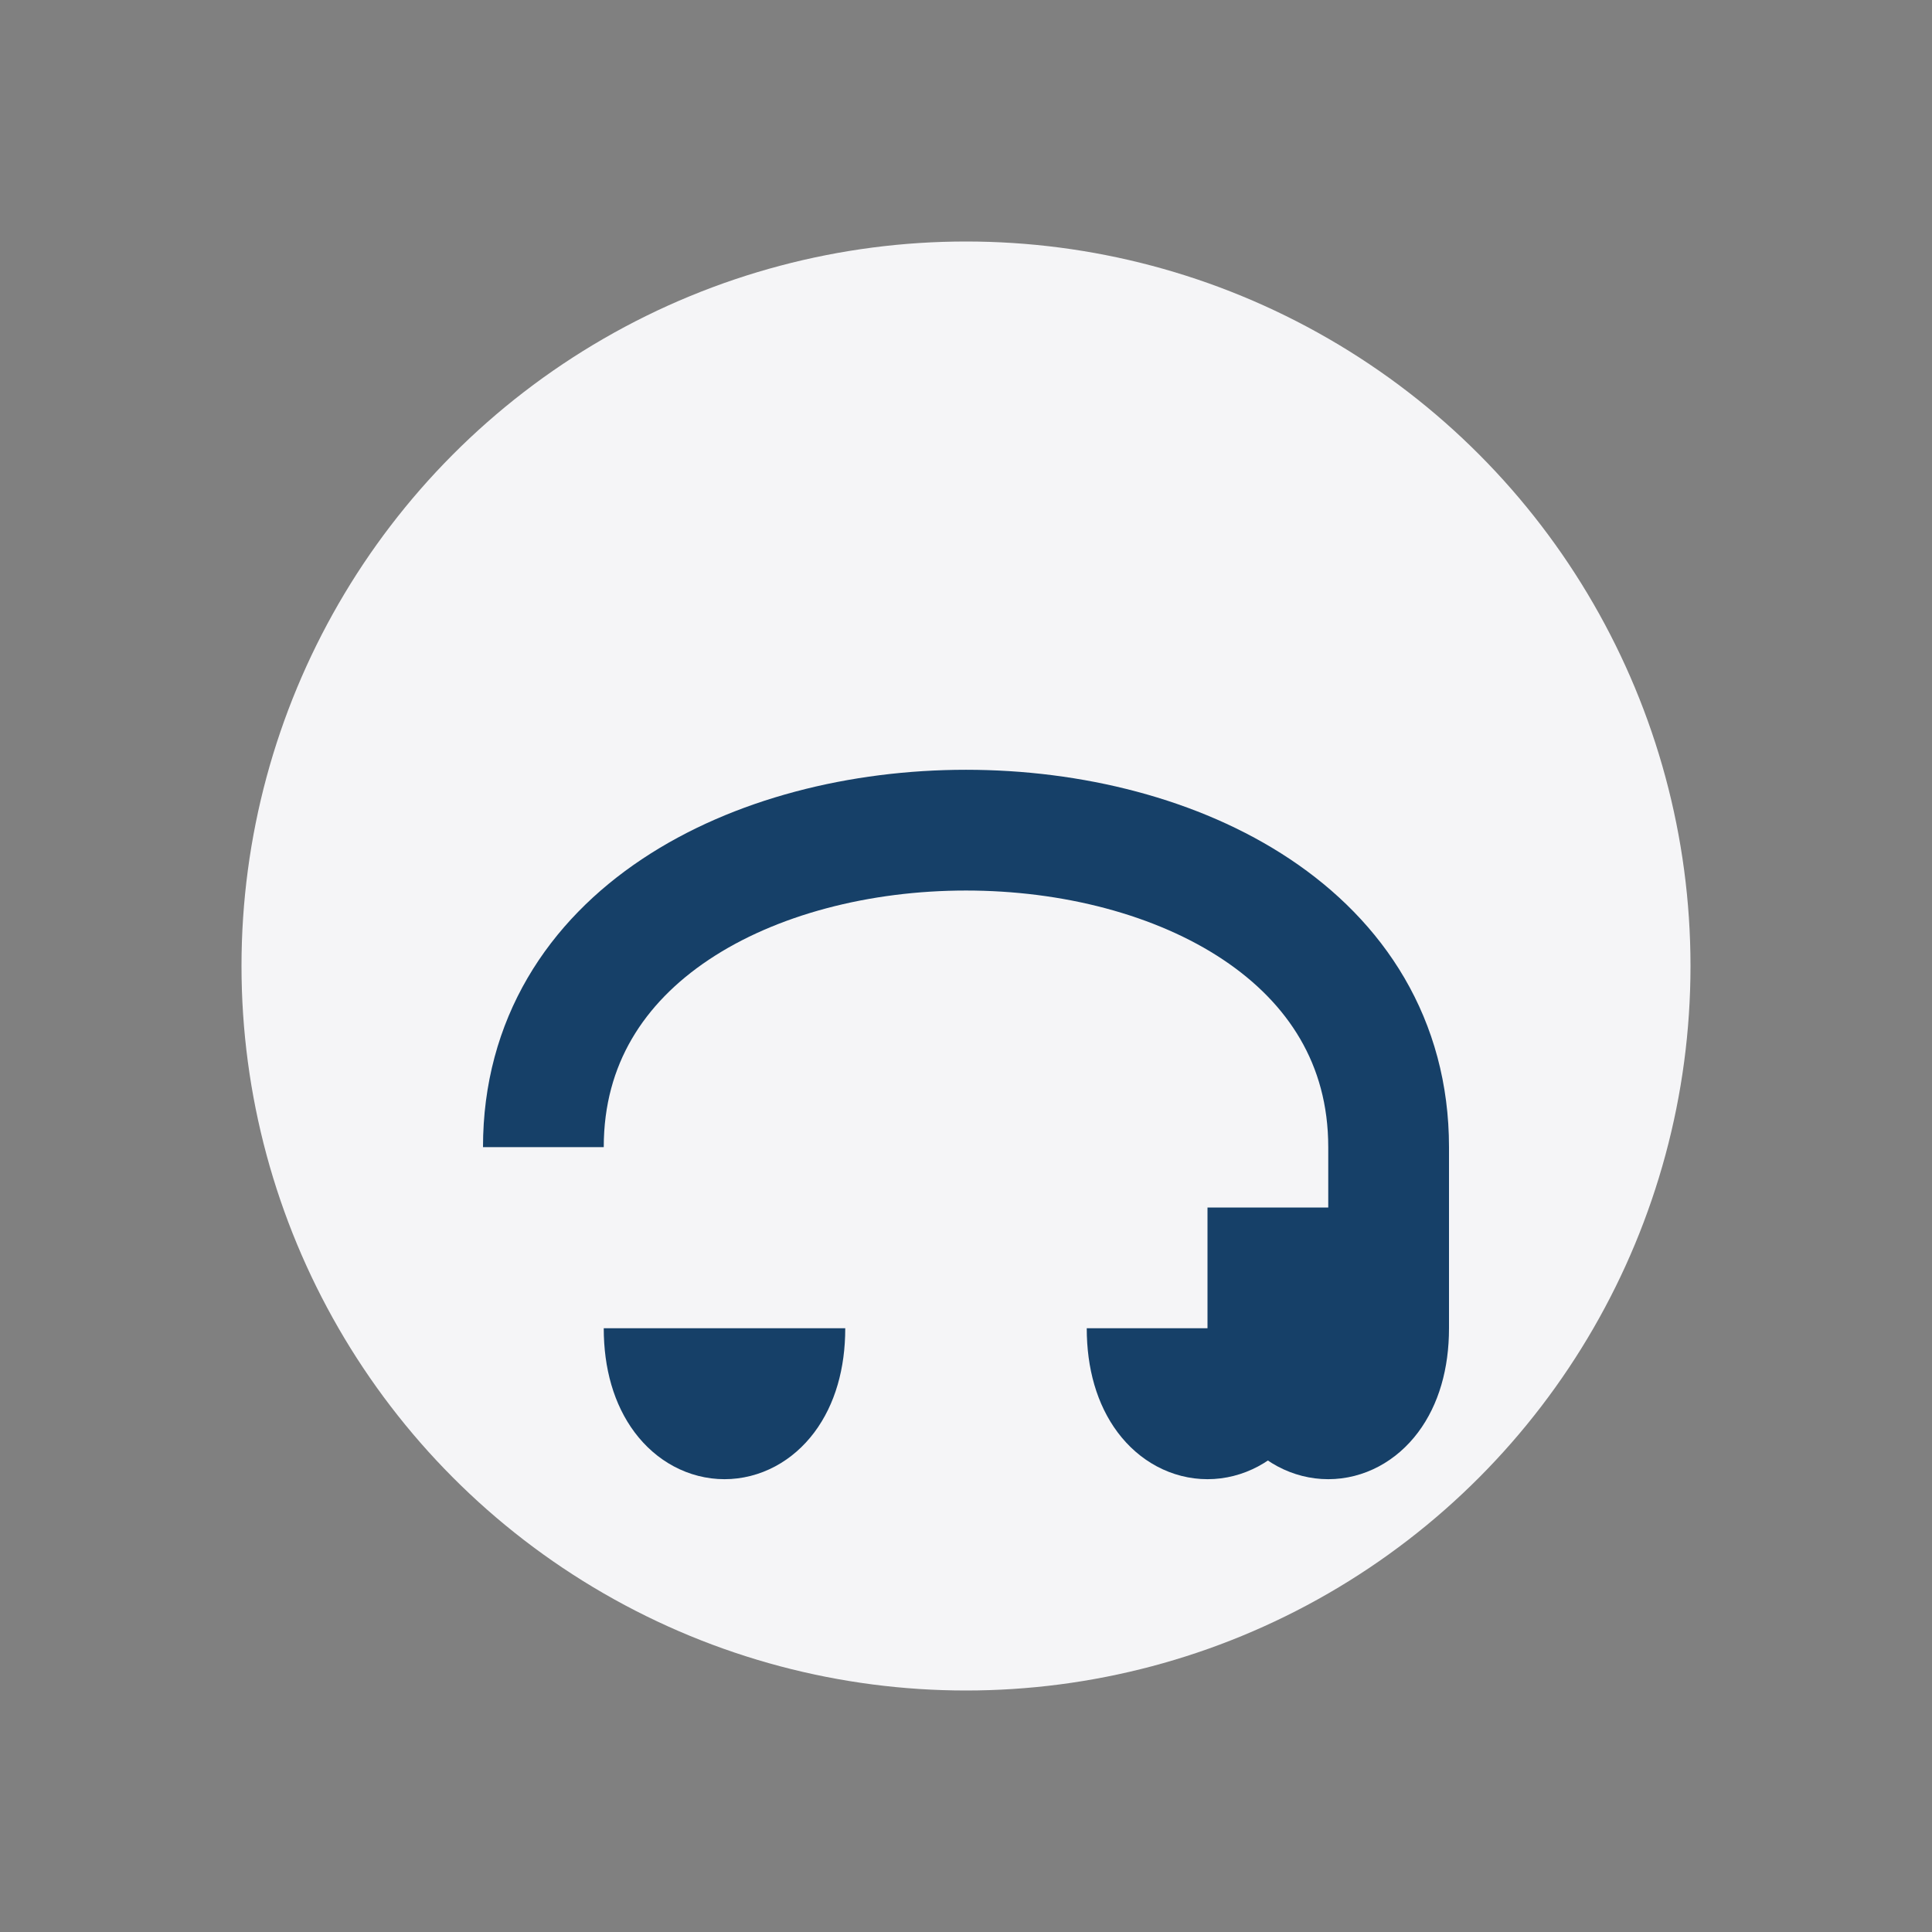
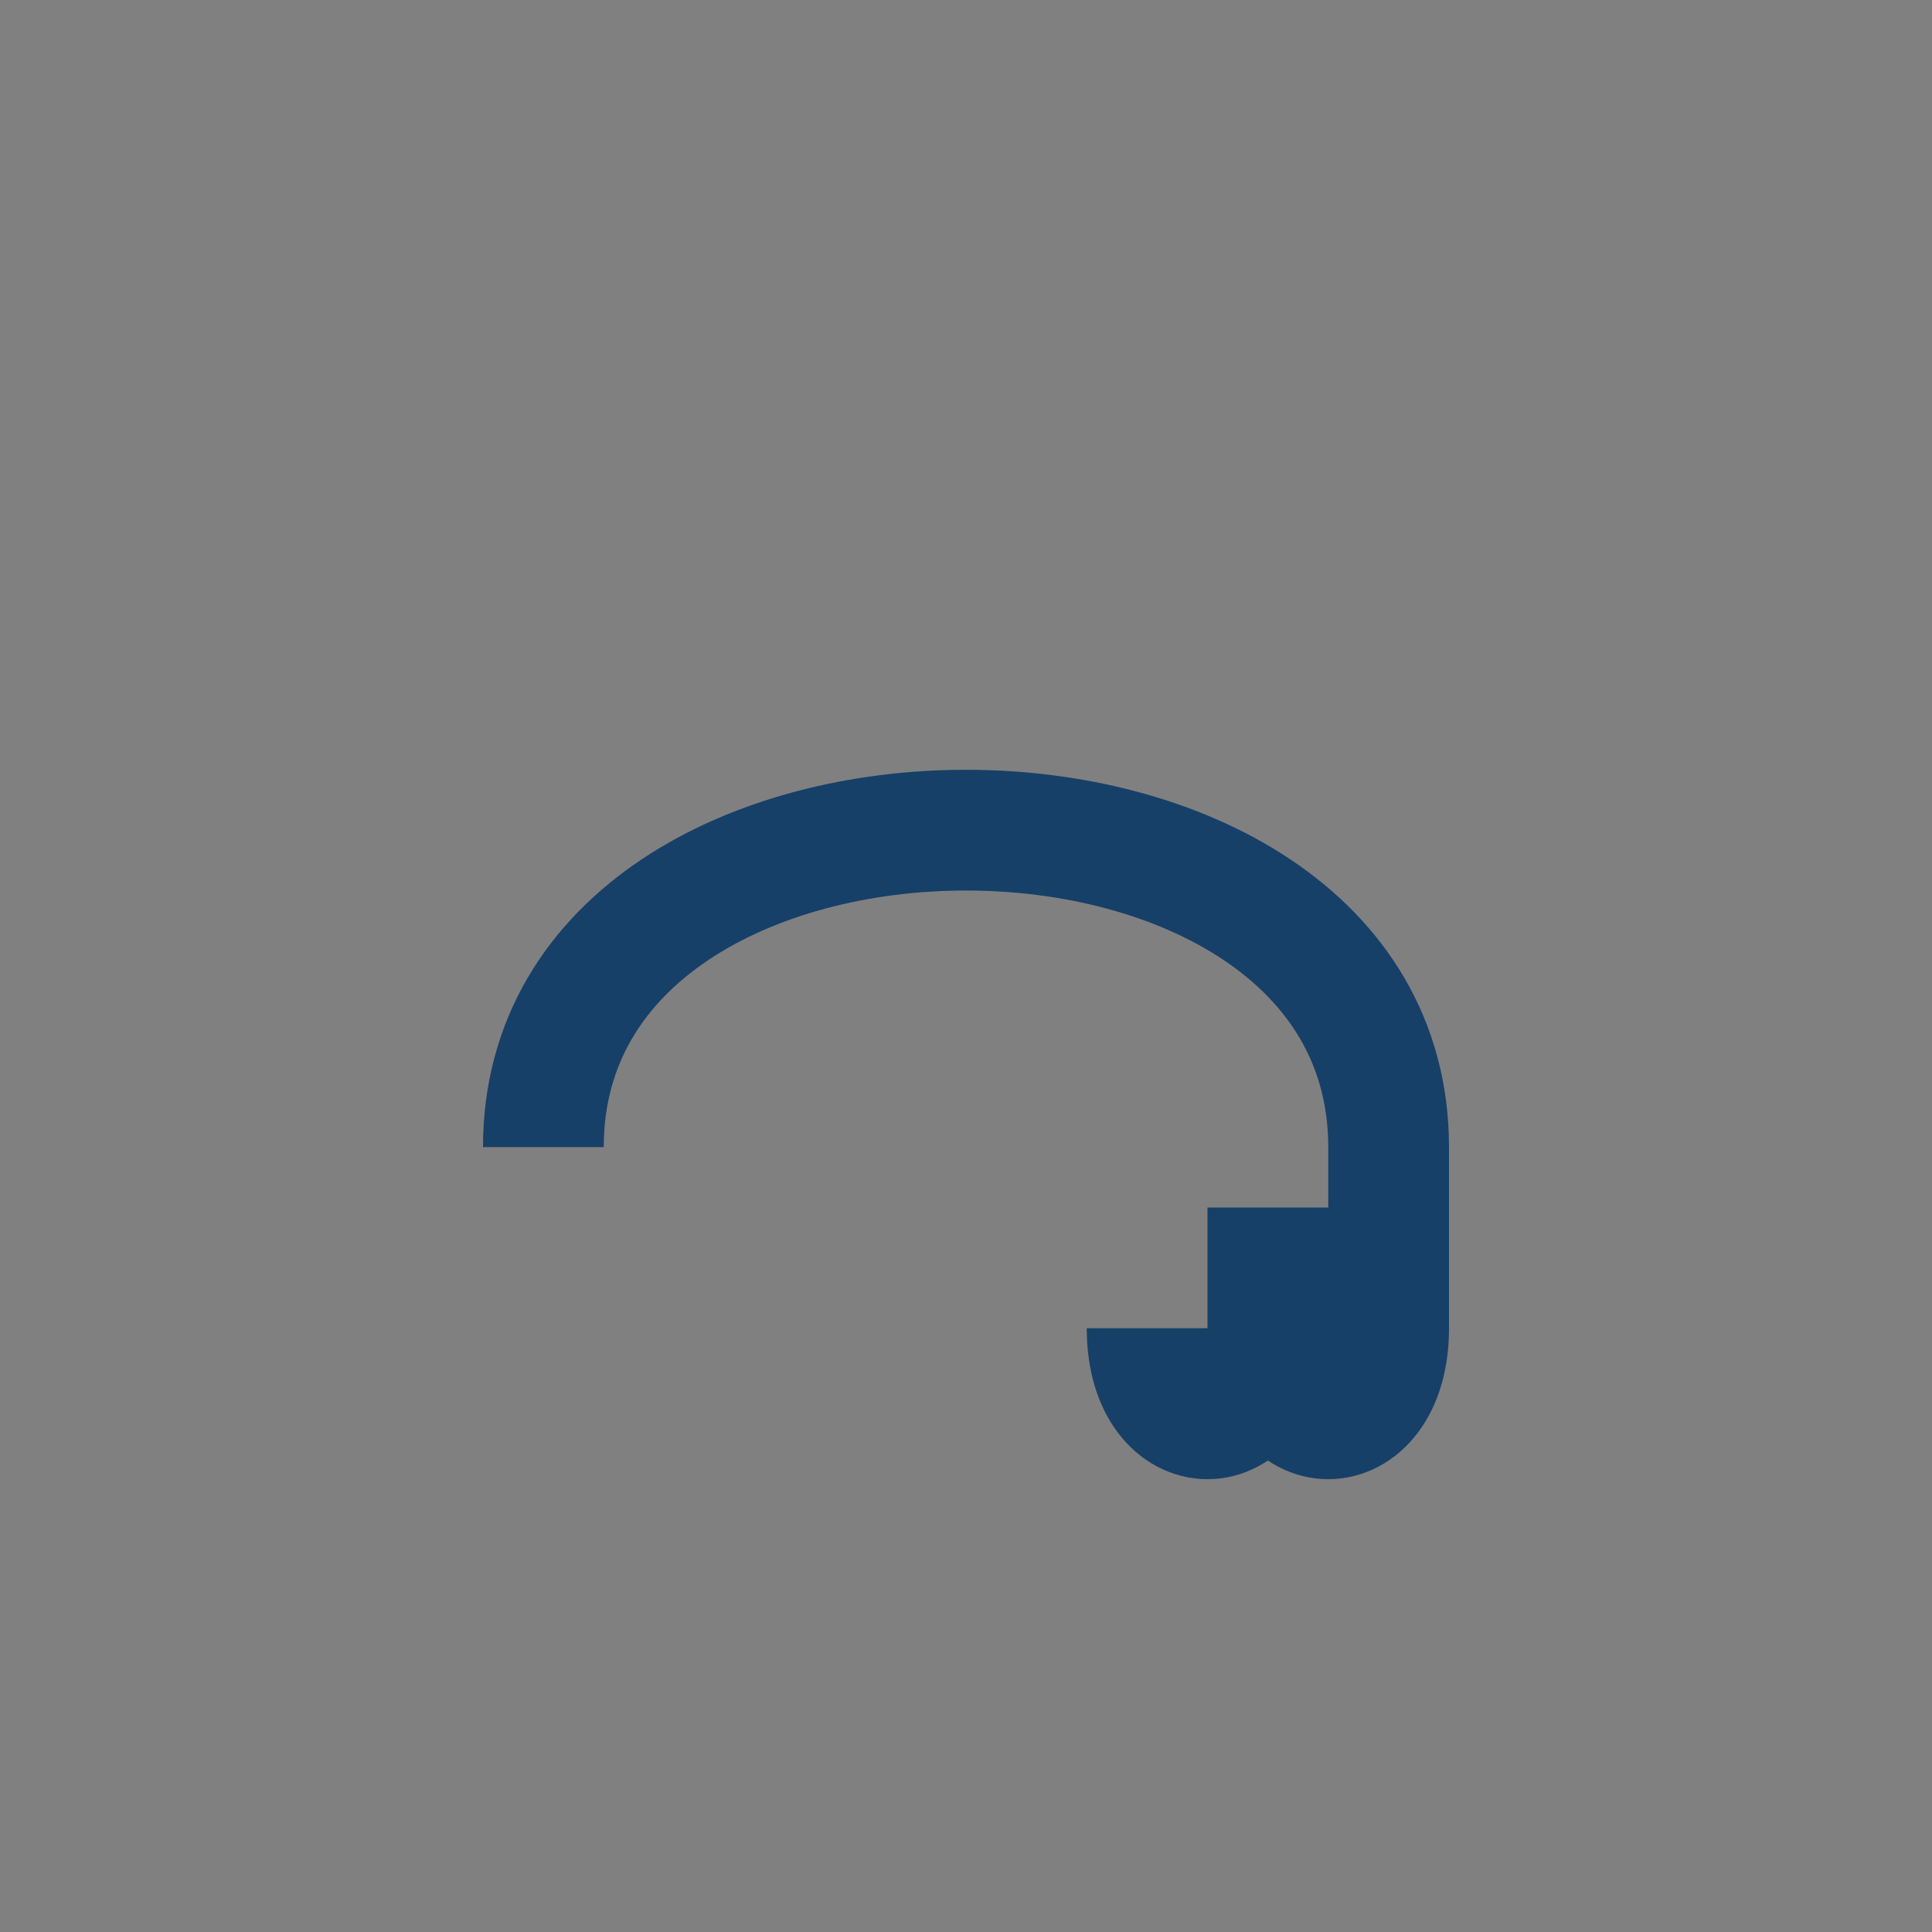
<svg xmlns="http://www.w3.org/2000/svg" width="32" height="32" viewBox="0 0 32 32">
  <rect x="0" y="0" width="32" height="32" fill="#808080" stroke="none" />
-   <circle cx="16" cy="16" r="12" fill="#F5F5F7" />
-   <path d="M9 19c0-7 14-7 14 0v3c0 2-2 2-2 0v-2M11 22c0 2 2 2 2 0M21 22c0 2-2 2-2 0" stroke="#164068" stroke-width="2" fill="none" />
+   <path d="M9 19c0-7 14-7 14 0v3c0 2-2 2-2 0v-2c0 2 2 2 2 0M21 22c0 2-2 2-2 0" stroke="#164068" stroke-width="2" fill="none" />
</svg>